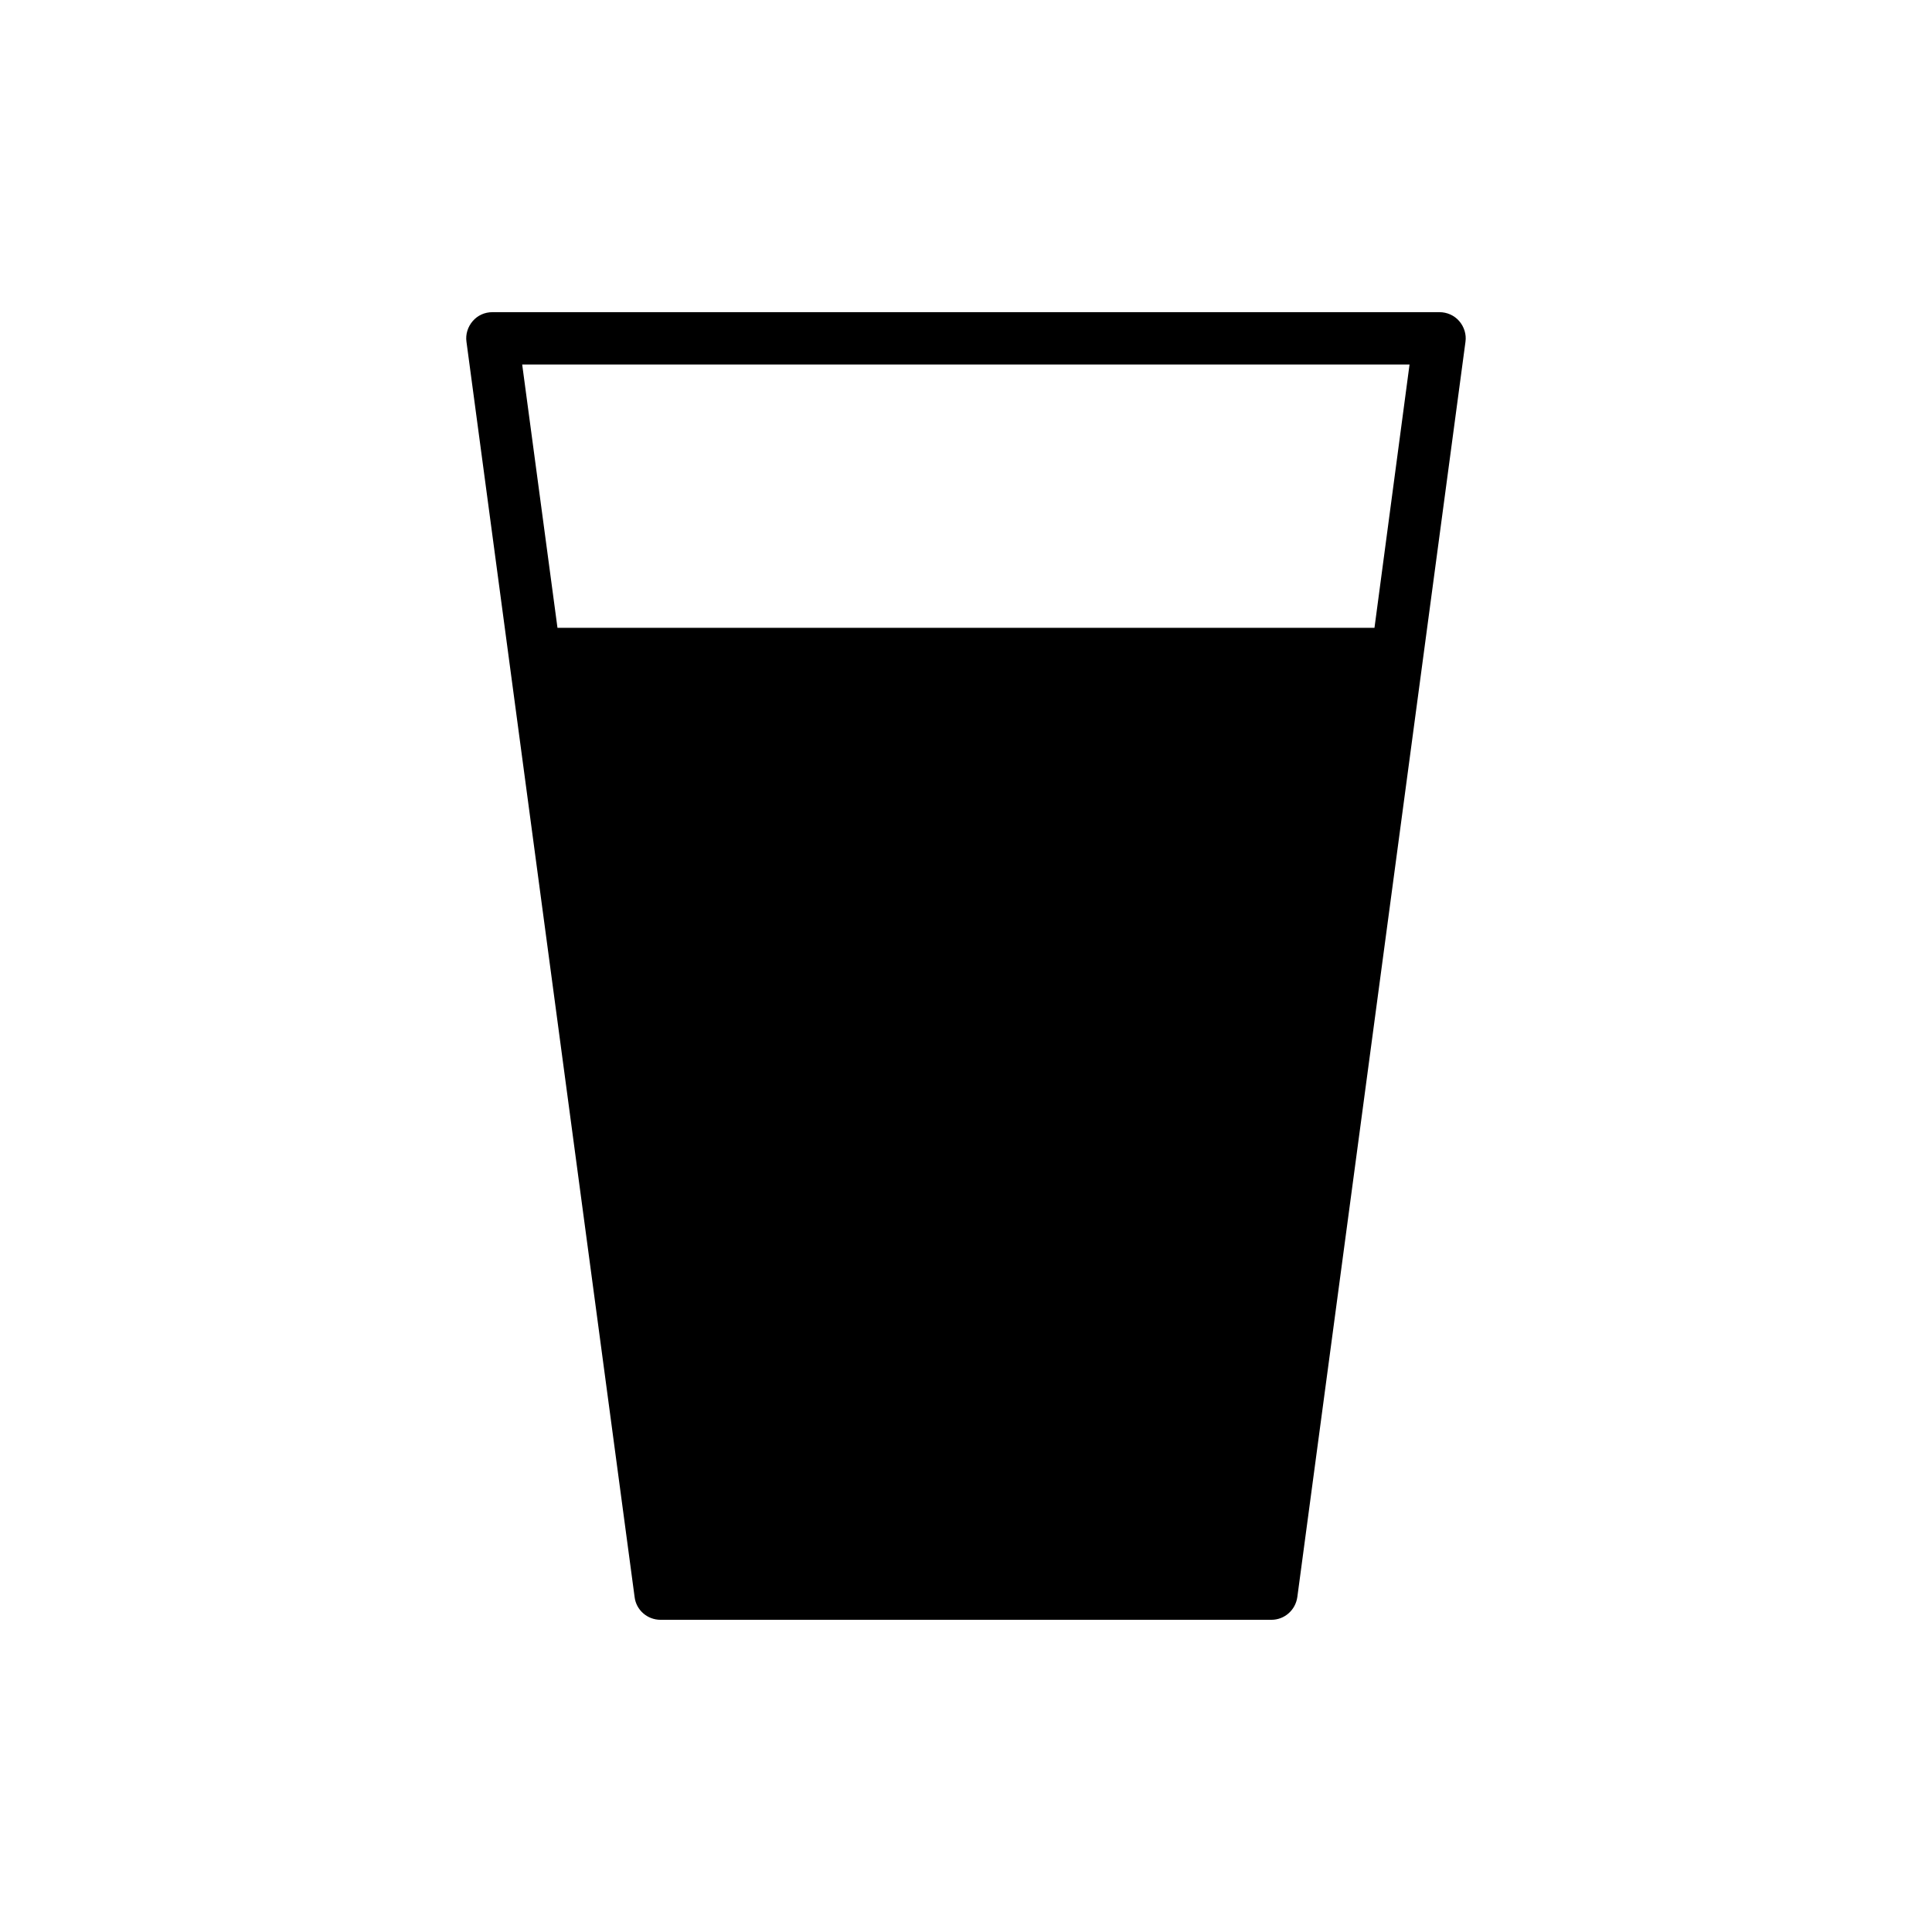
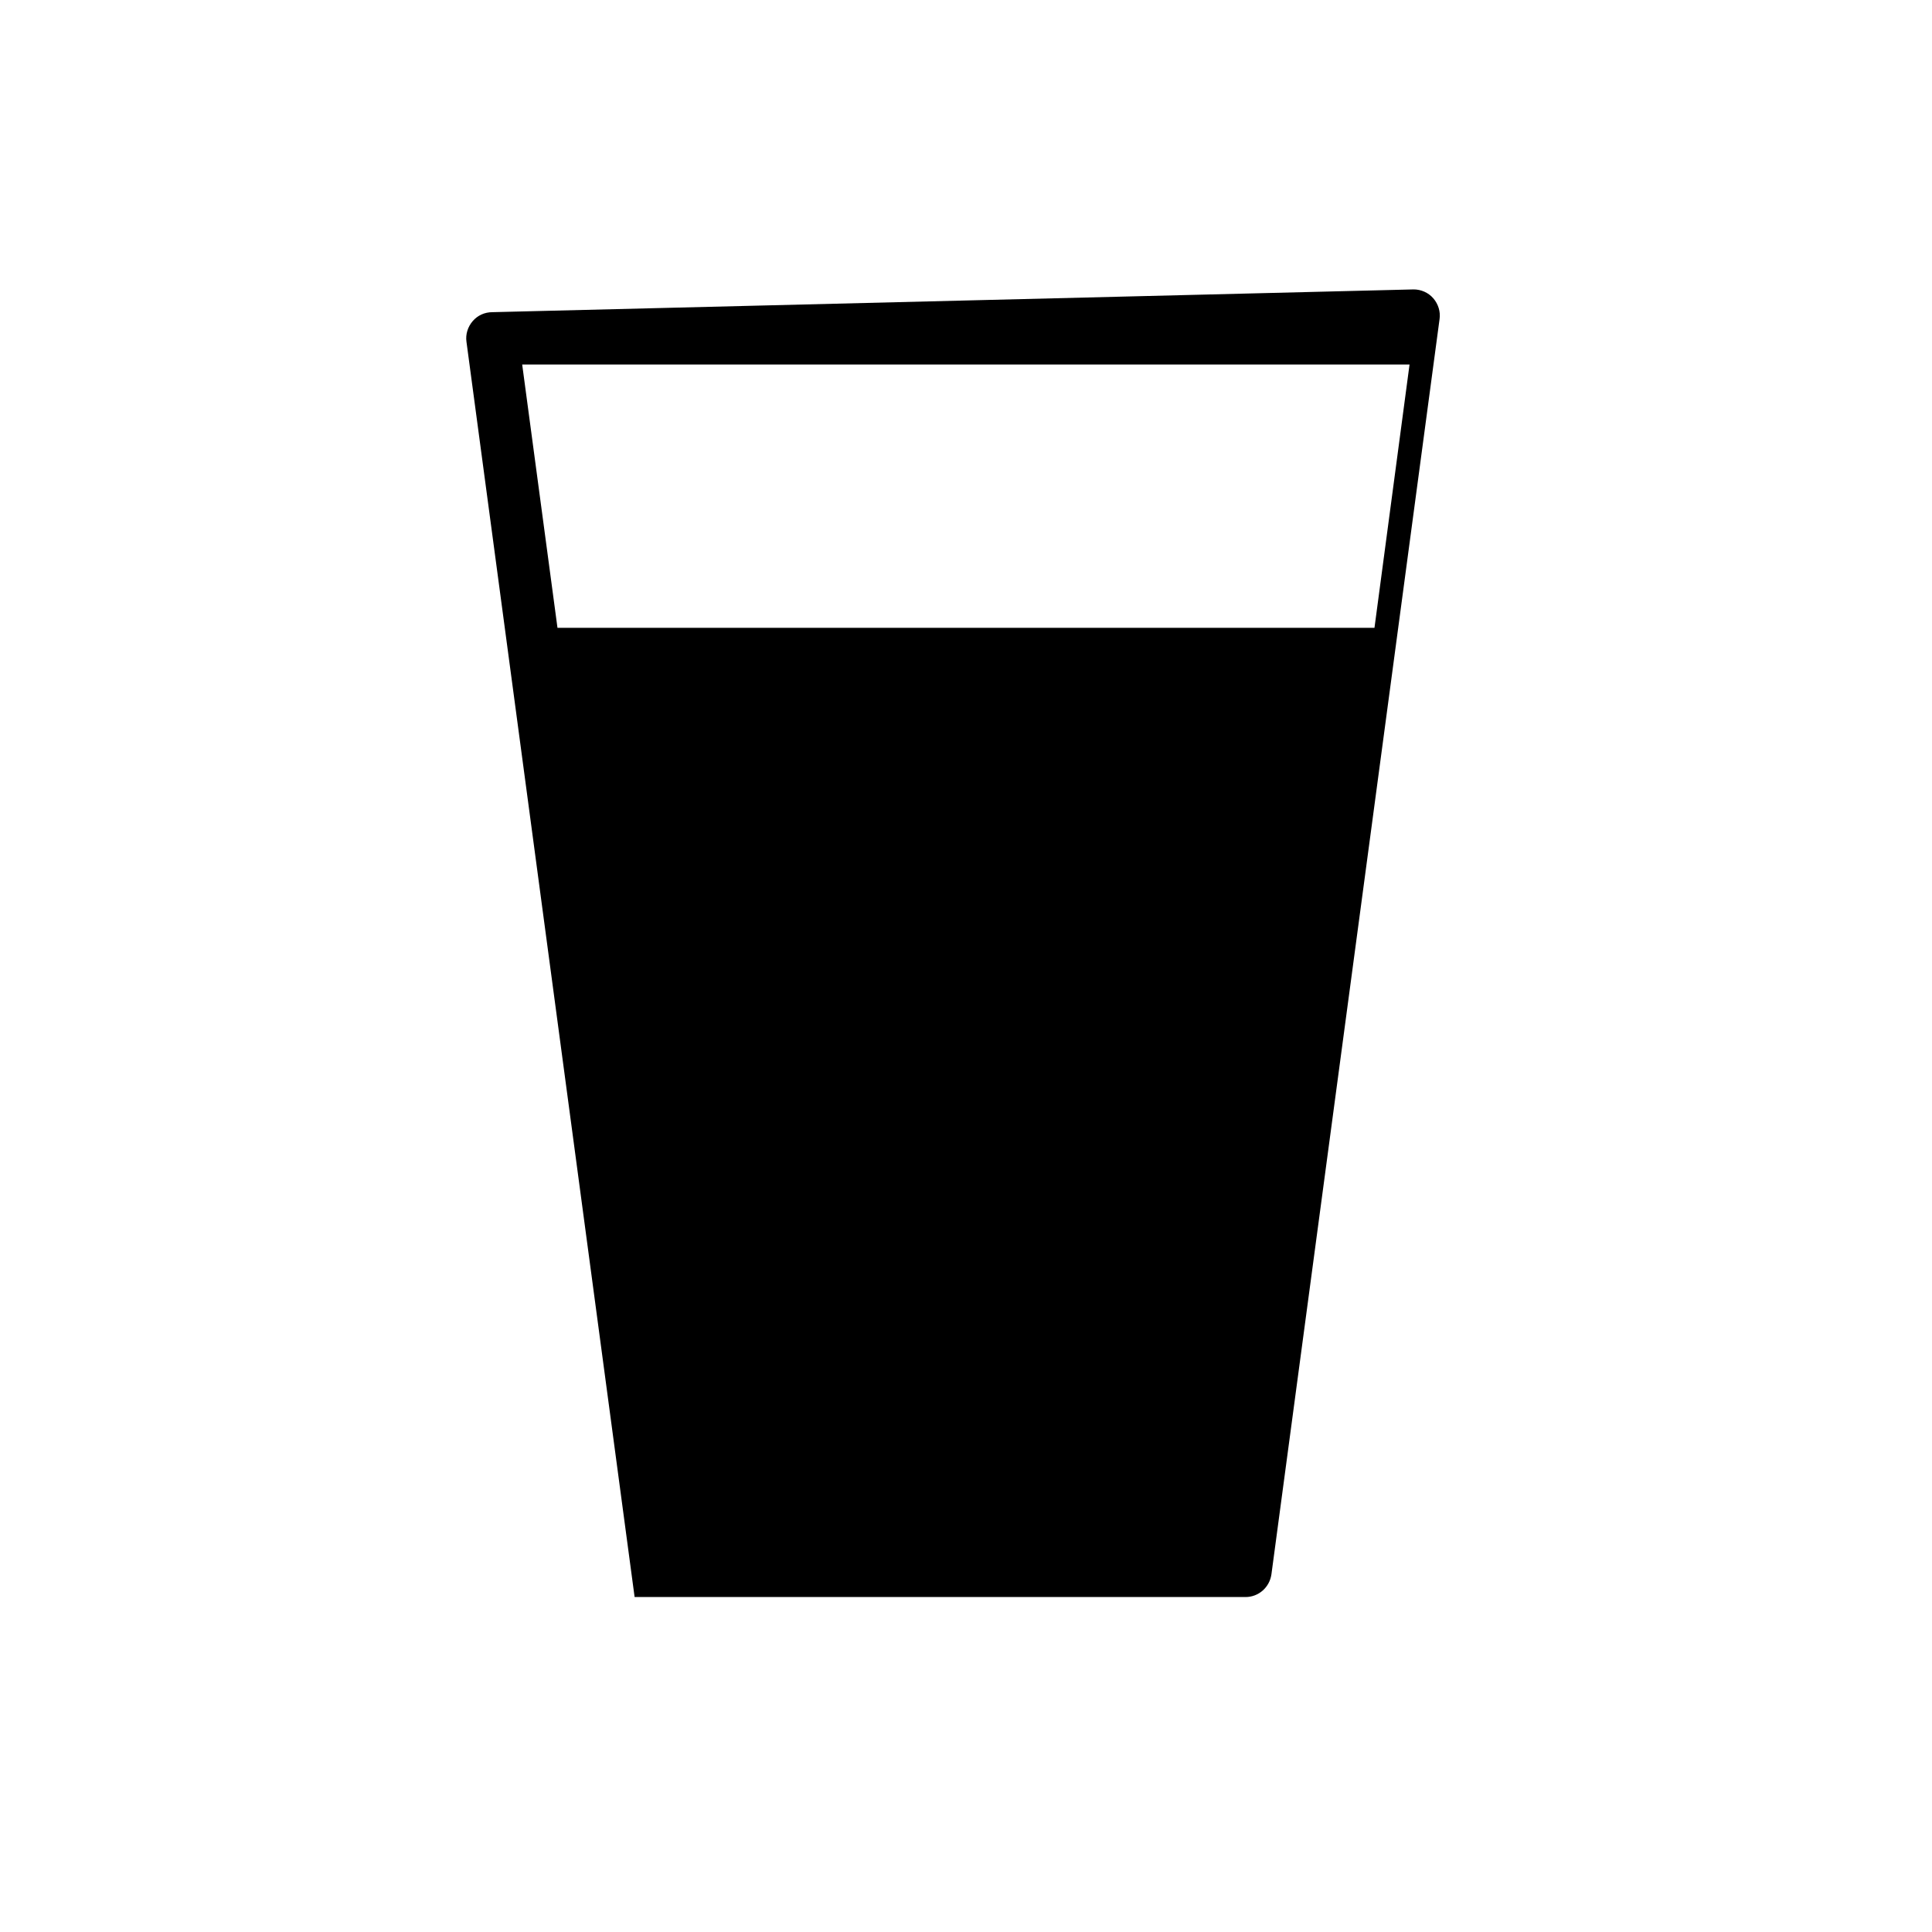
<svg xmlns="http://www.w3.org/2000/svg" fill="#000000" width="800px" height="800px" version="1.1" viewBox="144 144 512 512">
-   <path d="m274.48 226.73c-2.012 0-3.883 0.832-5.199 2.356-1.316 1.523-1.941 3.535-1.664 5.477l44.562 332.67c0.414 3.465 3.394 6.031 6.863 6.031h161.9c3.465 0 6.375-2.566 6.863-6.031l44.562-332.67c0.277-1.941-0.348-3.949-1.664-5.477-1.316-1.523-3.258-2.356-5.199-2.356zm233.77 83.656h-216.51l-9.355-69.793h235.16z" />
+   <path d="m274.48 226.73c-2.012 0-3.883 0.832-5.199 2.356-1.316 1.523-1.941 3.535-1.664 5.477l44.562 332.67h161.9c3.465 0 6.375-2.566 6.863-6.031l44.562-332.67c0.277-1.941-0.348-3.949-1.664-5.477-1.316-1.523-3.258-2.356-5.199-2.356zm233.77 83.656h-216.51l-9.355-69.793h235.16z" />
</svg>